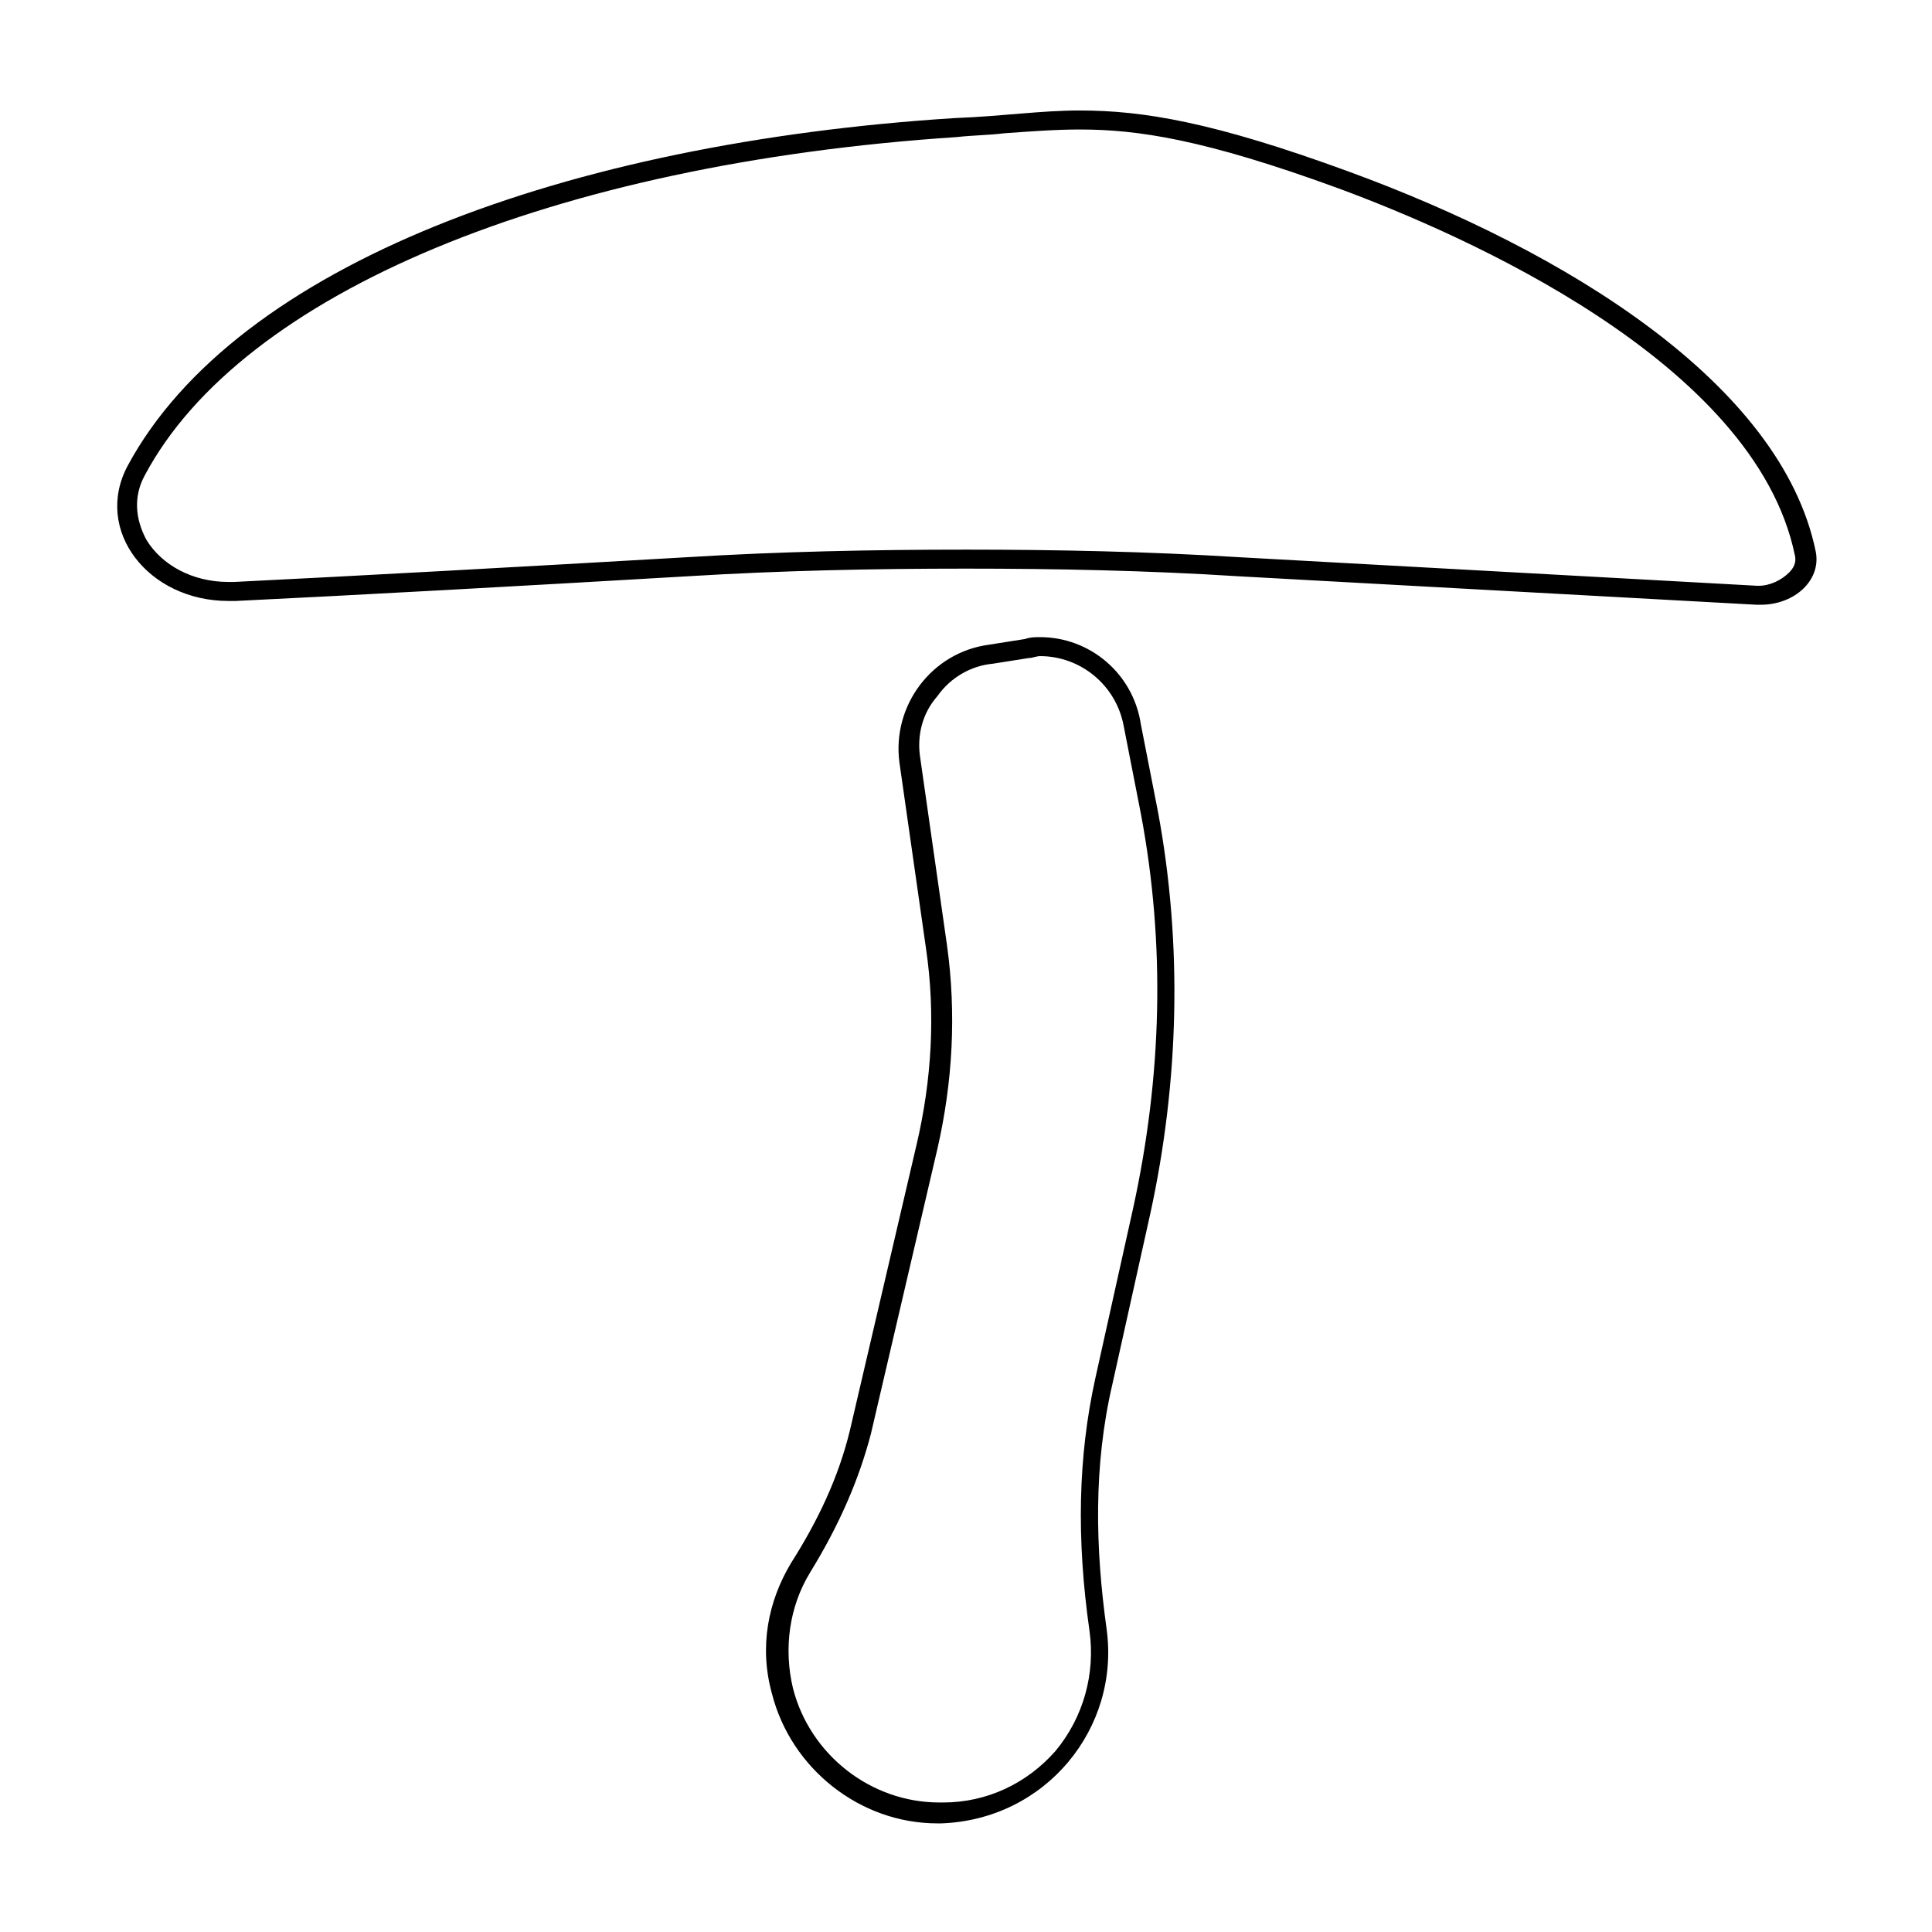
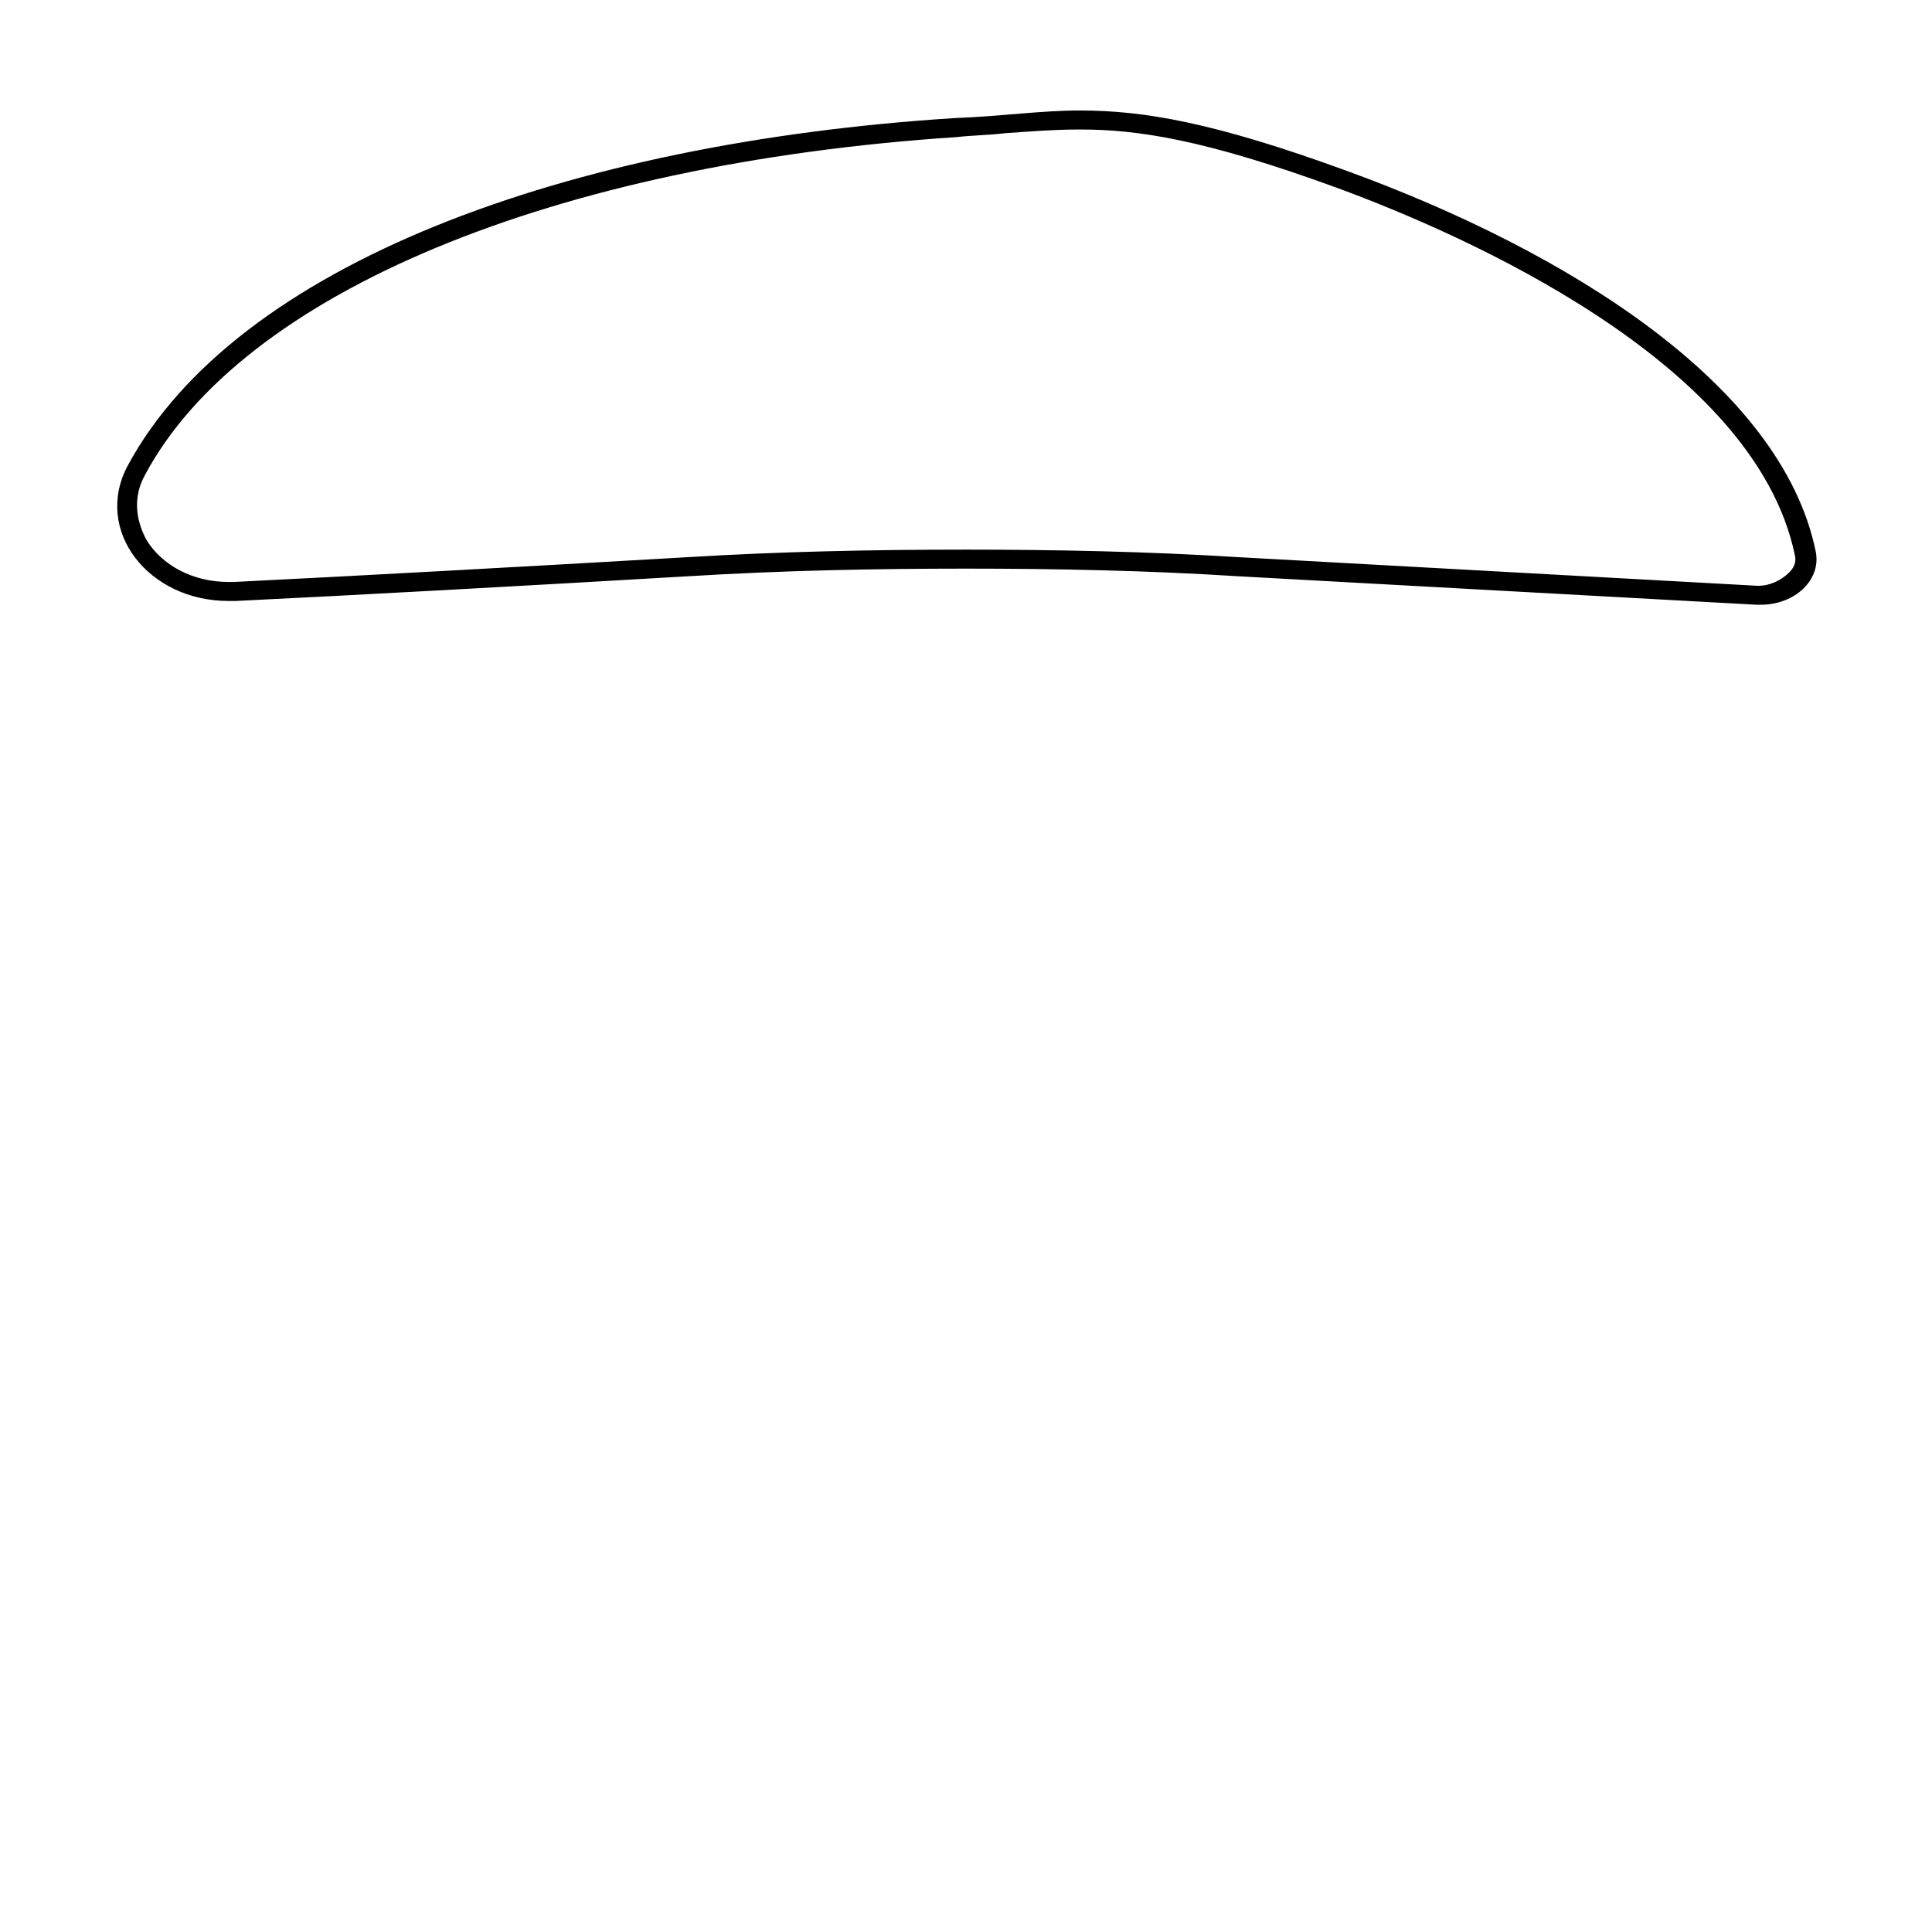
<svg xmlns="http://www.w3.org/2000/svg" fill="#000000" width="800px" height="800px" version="1.1" viewBox="144 144 512 512">
  <g>
-     <path d="m419.65 317.88c10.578 0 20.152 7.559 22.168 18.641l4.535 23.176c6.551 34.762 5.543 69.527-2.016 104.29l-10.078 45.344c-4.535 20.656-5.039 42.32-1.512 67.008 1.512 11.082-1.512 22.672-9.07 31.738-7.555 8.562-18.137 13.602-29.723 13.602h-1.008c-18.137 0-34.258-12.594-38.793-30.23-2.519-10.578-1.008-21.664 4.535-30.73 8.062-13.098 13.098-25.191 16.121-36.777l17.633-75.57c4.031-17.633 5.039-35.77 2.519-53.906l-7.055-49.375c-1.008-6.047 0.504-12.09 4.535-16.625 3.527-5.039 9.07-8.062 14.609-8.566l9.574-1.512c1.008 0 2.016-0.504 3.023-0.504m0-5.039c-1.512 0-2.519 0-4.031 0.504l-9.574 1.512c-15.113 2.016-25.695 16.121-23.68 31.234l7.055 49.375c2.519 17.129 1.512 34.762-2.519 51.891l-17.633 75.57c-3.023 12.594-8.566 24.184-15.617 35.266-6.047 10.078-8.566 22.168-5.039 34.762 5.039 19.648 23.176 34.258 43.832 34.258h1.008c27.711-1.008 47.359-25.191 43.832-51.387-3.023-21.664-3.527-43.328 1.512-64.992l10.078-45.344c7.559-34.762 8.566-71.039 2.016-106.3l-4.535-23.176c-2.019-13.598-13.605-23.168-26.703-23.168z" />
    <path d="m430.23 178.32c15.113 0 32.746 2.519 68.52 15.617 32.746 12.09 110.34 45.848 120.91 97.234 0.504 2.016-0.504 3.527-1.512 4.535-2.016 2.016-5.039 3.527-8.062 3.527h-0.504l-137.04-7.559c-24.184-1.512-48.367-2.016-72.547-2.016-24.688 0-49.375 0.504-74.059 2.016-43.328 2.519-89.176 5.039-119.91 6.551h-1.512c-9.574 0-17.633-4.535-21.664-11.082-3.023-5.543-3.527-11.586-0.504-17.129 25.695-48.367 108.32-82.625 215.12-89.68 4.535-0.504 8.566-0.504 12.594-1.008 7.055-0.508 13.602-1.008 20.152-1.008m0-5.039c-10.578 0-20.152 1.512-33.25 2.016-102.78 6.547-190.44 38.793-219.16 92.195-9.07 17.129 5.543 35.77 26.703 35.77h2.016c31.234-1.512 77.082-4.031 119.91-6.551 24.688-1.512 48.871-2.016 73.555-2.016 24.184 0 48.367 0.504 72.043 2.016l137.54 7.559h1.008c9.07 0 16.121-6.551 14.609-14.105-9.07-44.336-66-79.602-123.94-100.76-35.77-13.098-54.41-16.121-71.035-16.121z" />
  </g>
</svg>